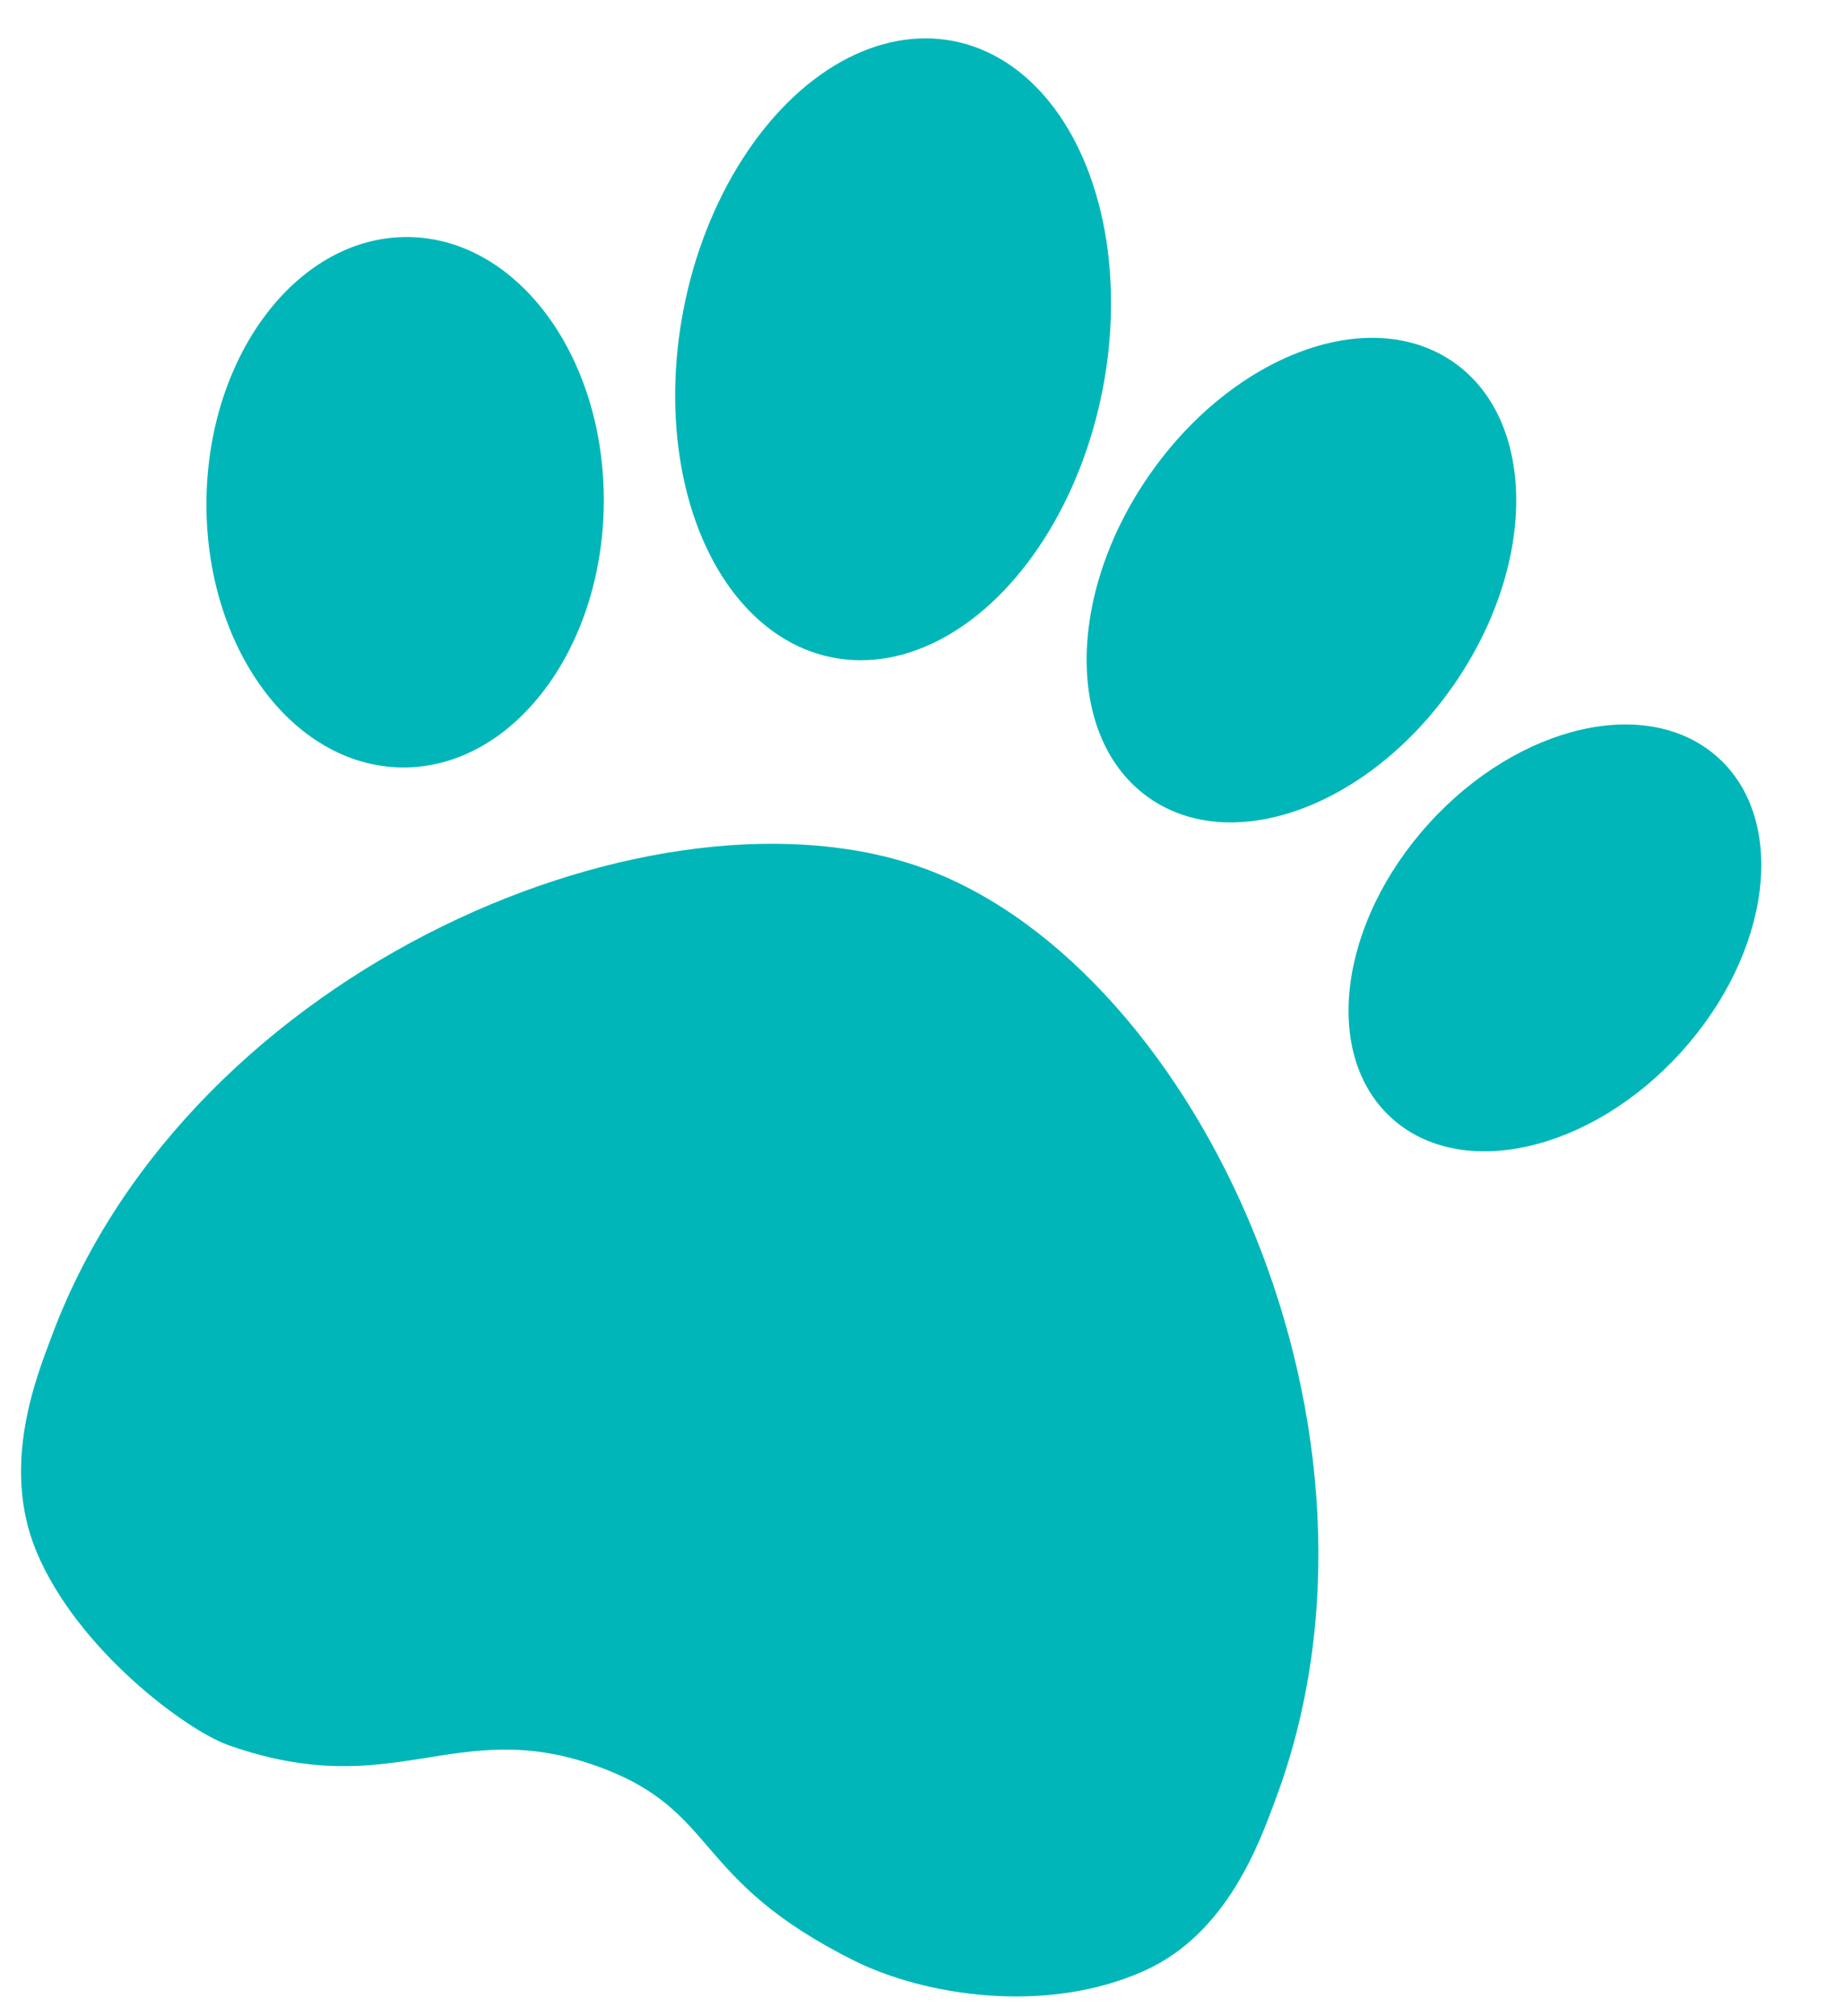
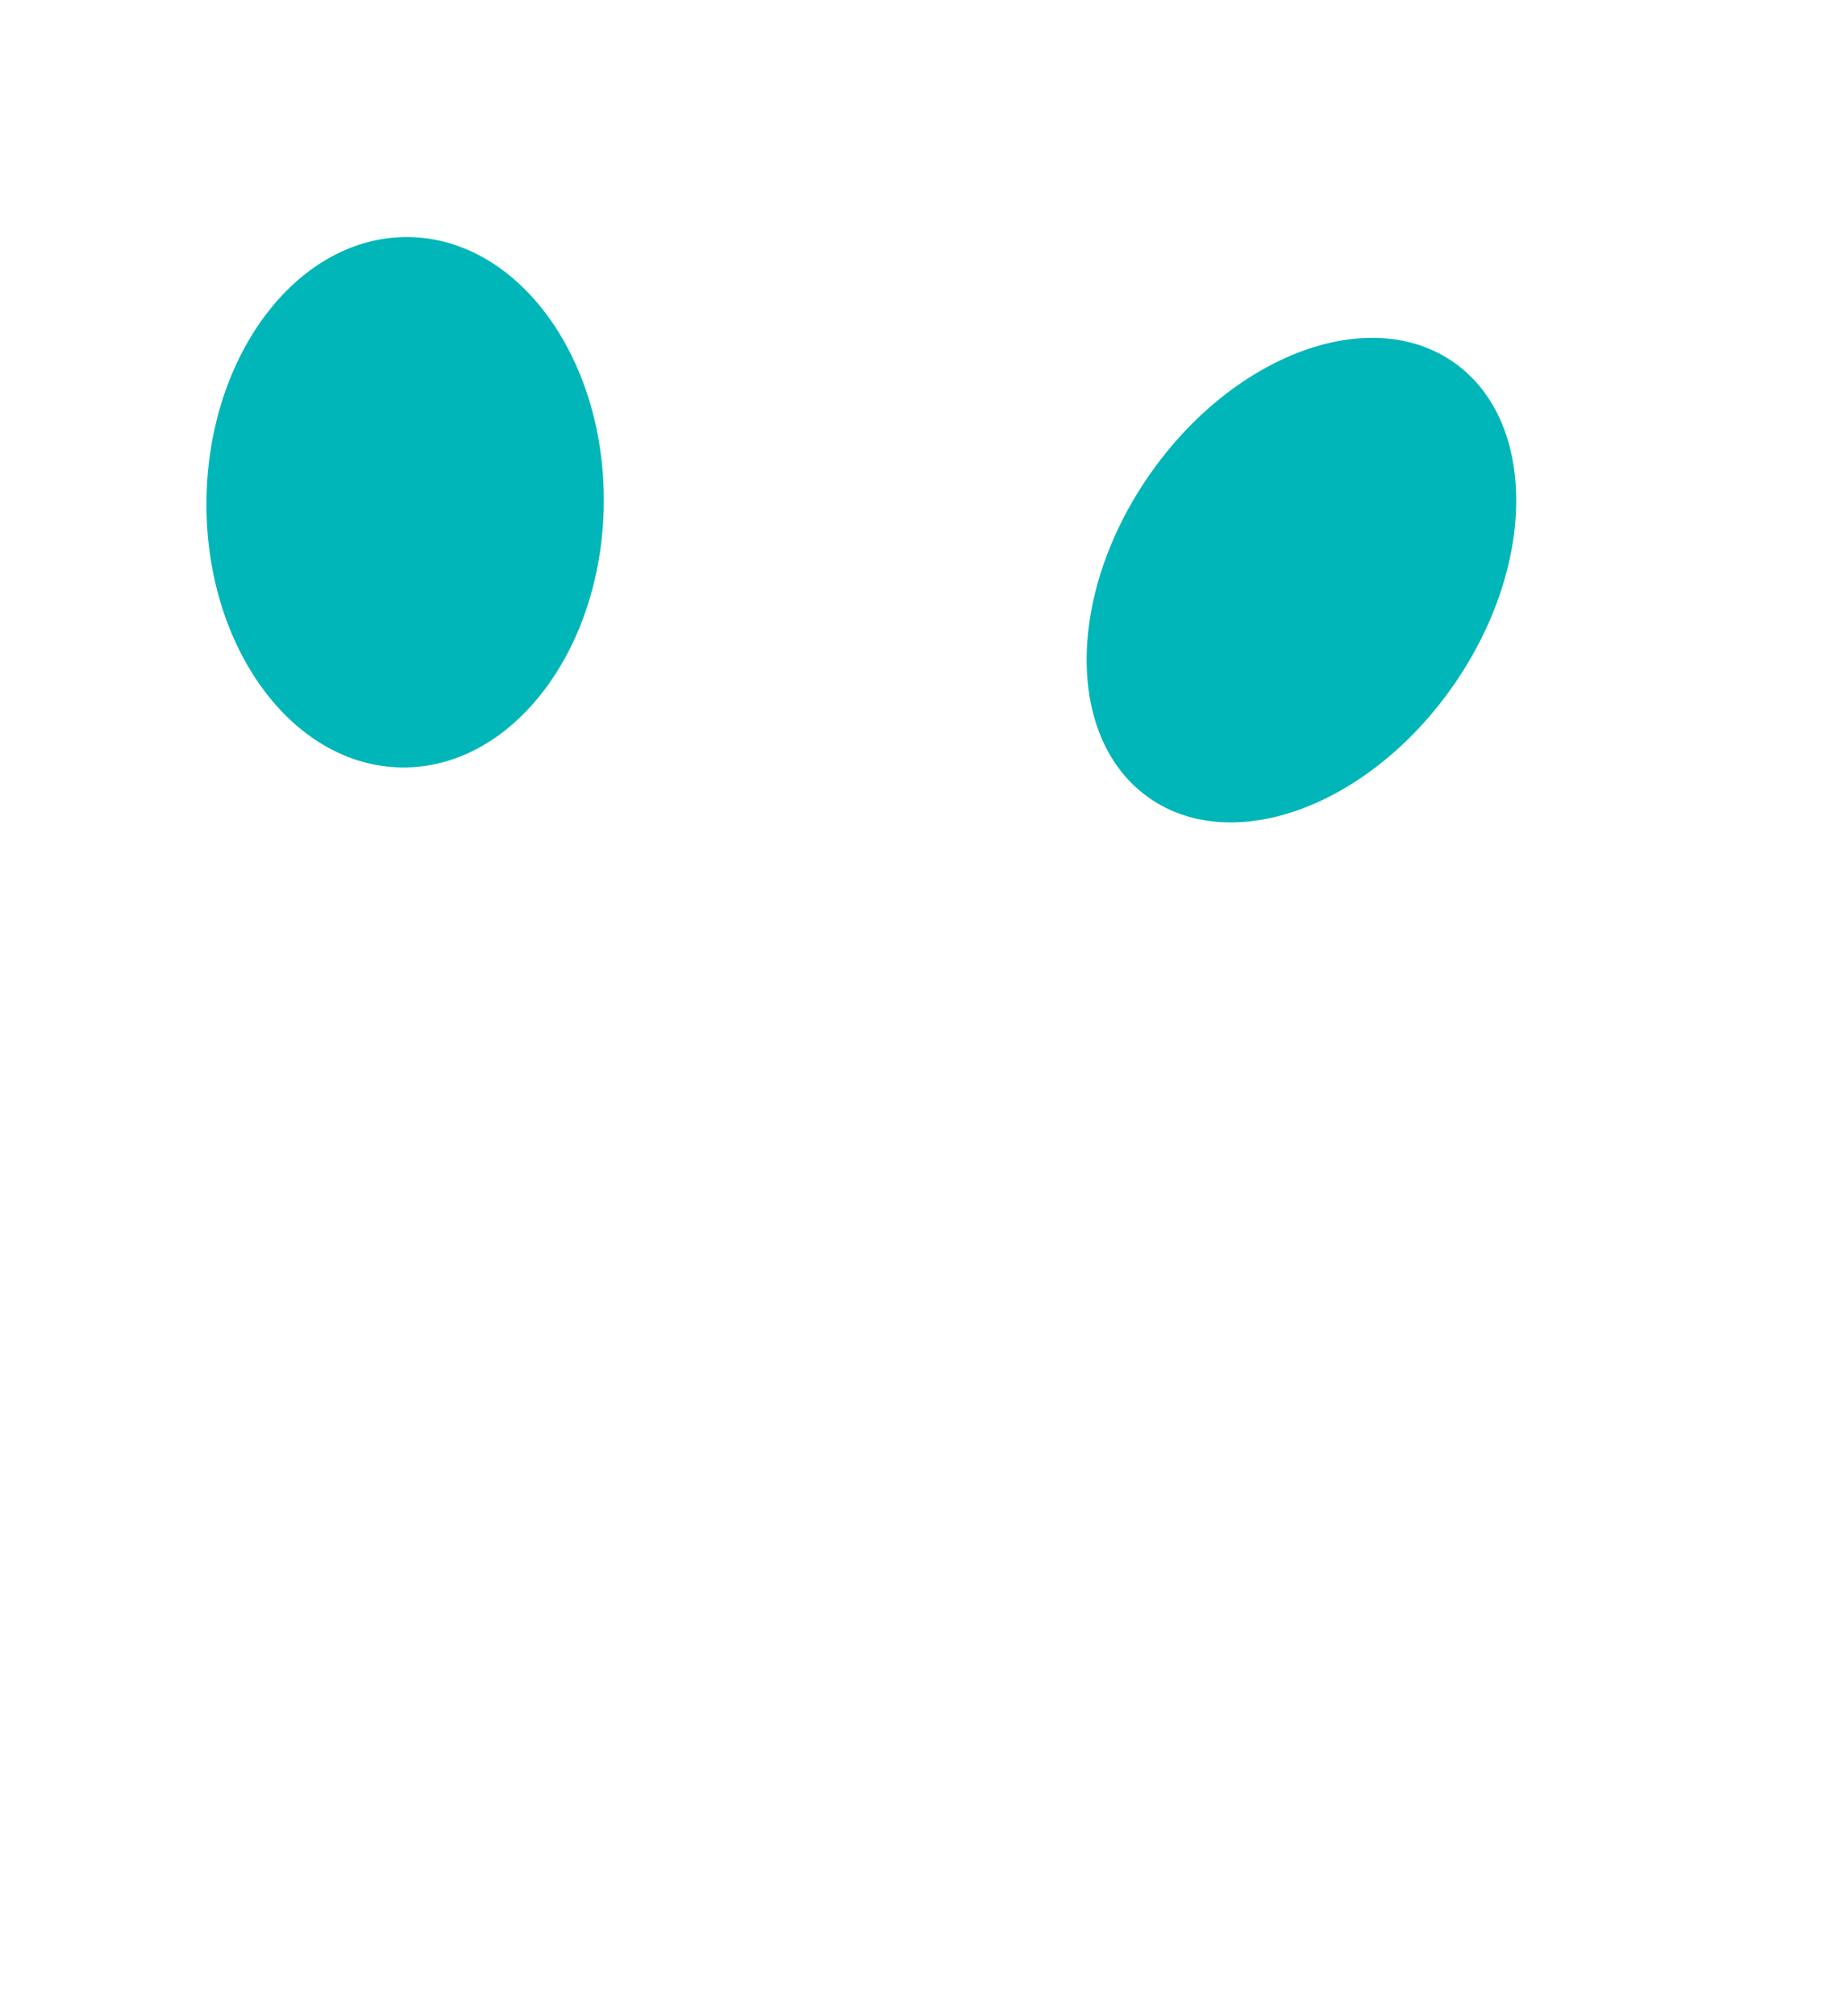
<svg xmlns="http://www.w3.org/2000/svg" data-name="Layer 1" fill="#000000" height="447.7" preserveAspectRatio="xMidYMid meet" version="1" viewBox="-4.7 -8.5 409.7 447.7" width="409.7" zoomAndPan="magnify">
  <g id="change1_1">
-     <path d="M335,423.86c-3.45,9.2-10.54,29.42-28.95,37.74-22.15,10-49.17,5.41-64.28-2.06-36.84-18.24-30-33.46-57.35-43.31-31.65-11.4-44.91,8.37-81.94-4.68-9.4-3.32-33.46-21.16-42.59-42.78-8.15-19.3-.05-39.15,3.47-48.51C94.15,238.38,198.8,195,257.7,217.08,318,239.72,365.8,342,335,423.86Z" fill="#00b6b9" transform="translate(-56.4 -32.47)" />
-   </g>
+     </g>
  <g id="change1_2">
    <ellipse cx="141.7" cy="135.51" fill="#00b6b9" rx="58.9" ry="44.14" transform="rotate(-89.21 97.046 147.862)" />
  </g>
  <g id="change1_3">
-     <ellipse cx="250.11" cy="101.54" fill="#00b6b9" rx="69.76" ry="47.4" transform="rotate(-78.85 202.176 119.597)" />
-   </g>
+     </g>
  <g id="change1_4">
    <ellipse cx="340.85" cy="152.78" fill="#00b6b9" rx="59.03" ry="41.07" transform="rotate(-55.03 281.509 190.692)" />
  </g>
  <g id="change1_5">
-     <ellipse cx="397.17" cy="232.25" fill="#00b6b9" rx="54.02" ry="37.81" transform="rotate(-47.77 332.321 279.701)" />
-   </g>
+     </g>
</svg>